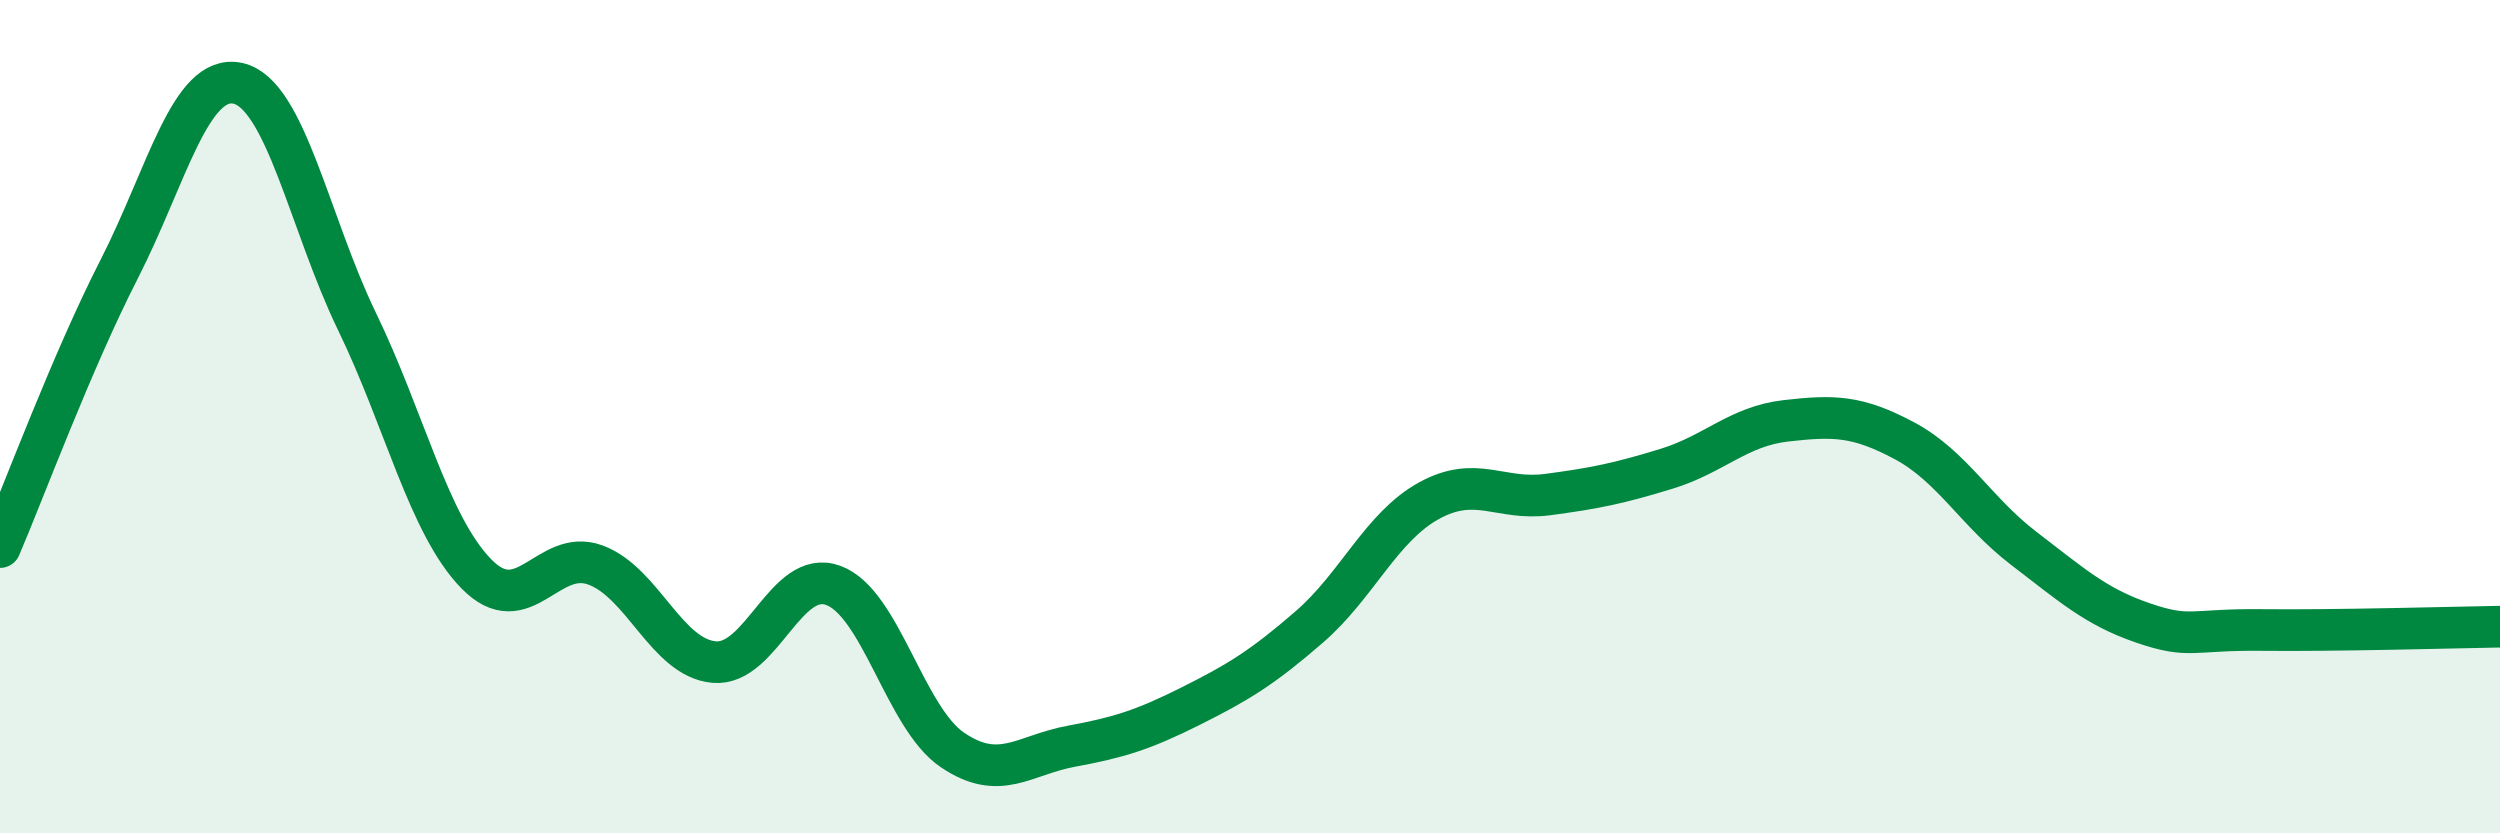
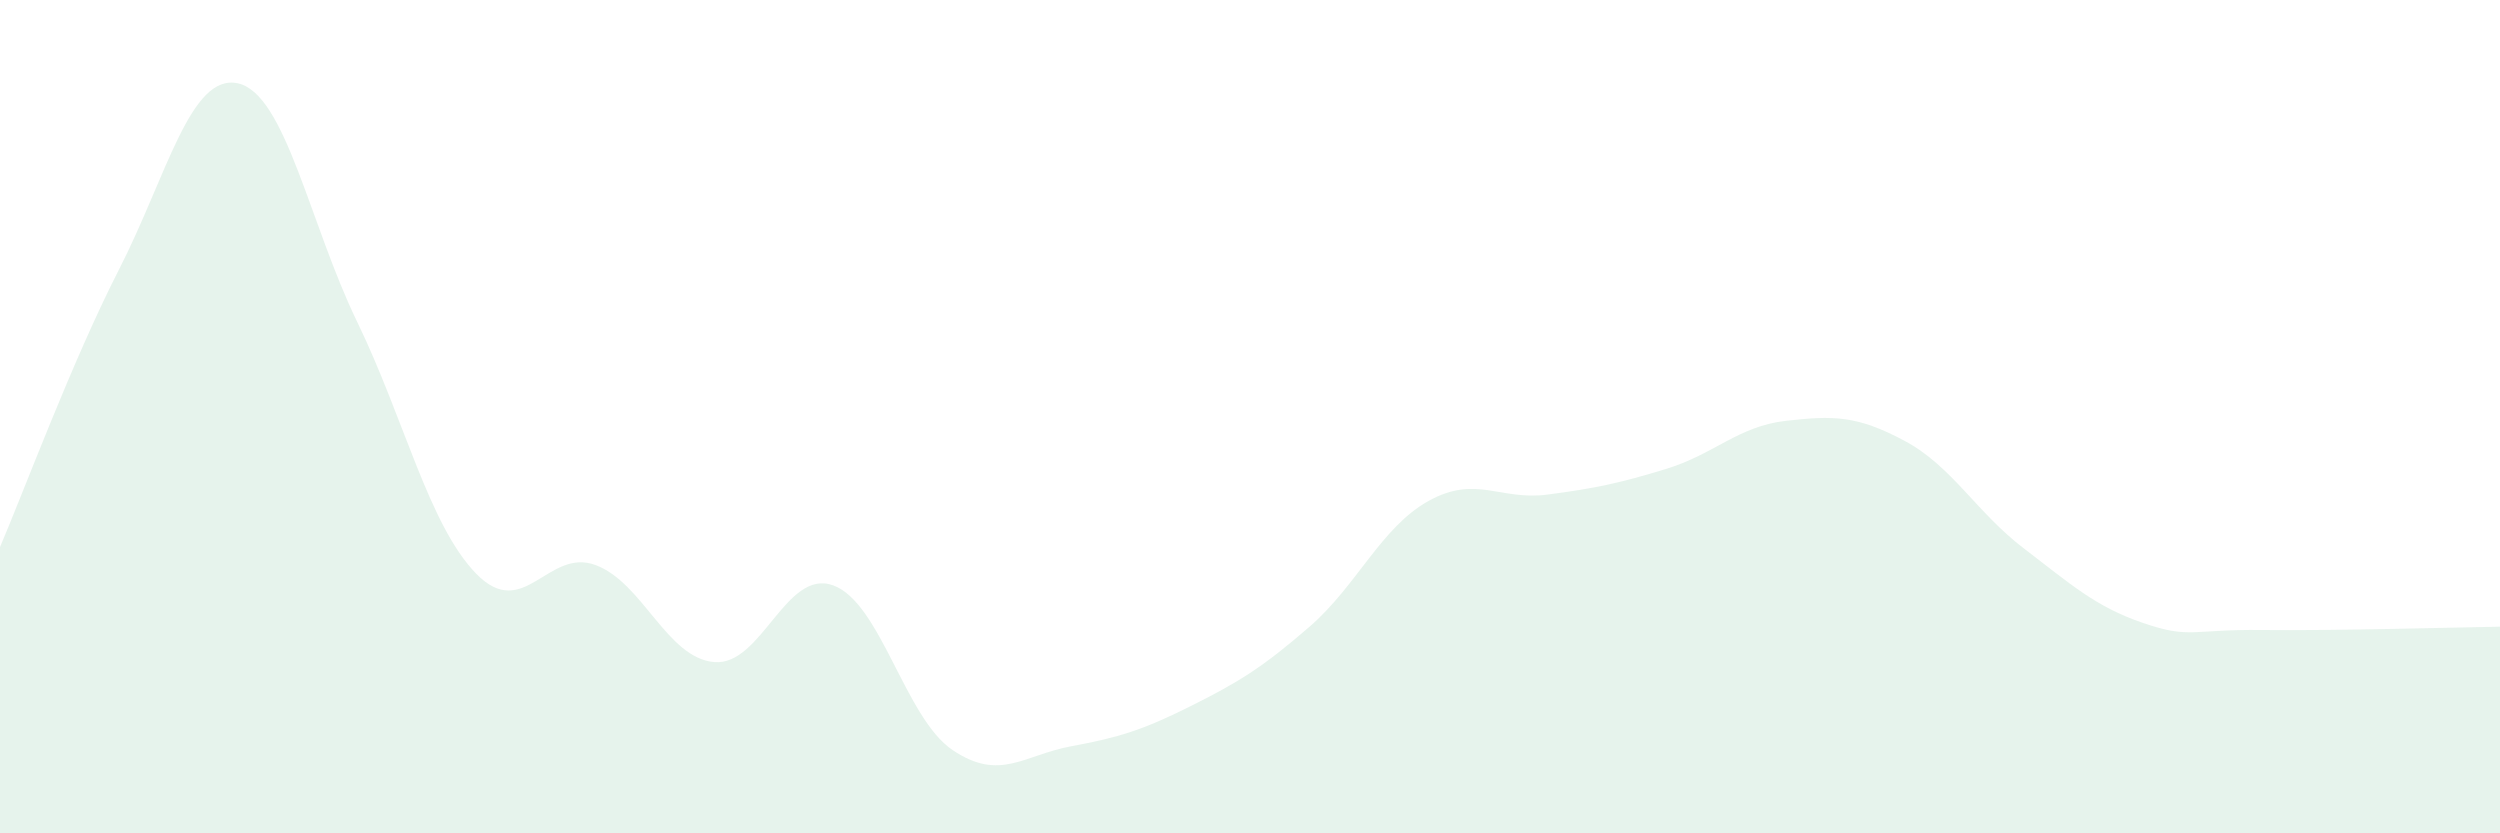
<svg xmlns="http://www.w3.org/2000/svg" width="60" height="20" viewBox="0 0 60 20">
  <path d="M 0,13.13 C 0.57,11.8 1.72,8.69 2.86,6.46 C 4,4.23 4.57,1.75 5.71,2 C 6.85,2.25 7.43,5.37 8.57,7.72 C 9.71,10.07 10.29,12.6 11.43,13.77 C 12.57,14.94 13.15,13.14 14.29,13.56 C 15.43,13.98 16,15.79 17.14,15.89 C 18.28,15.99 18.86,13.63 20,14.05 C 21.14,14.47 21.72,17.23 22.86,18 C 24,18.77 24.57,18.12 25.71,17.91 C 26.85,17.7 27.43,17.52 28.57,16.95 C 29.71,16.38 30.29,16.03 31.43,15.04 C 32.57,14.05 33.15,12.65 34.29,12.02 C 35.43,11.39 36,12.02 37.14,11.87 C 38.28,11.72 38.86,11.6 40,11.25 C 41.14,10.9 41.72,10.23 42.86,10.1 C 44,9.97 44.57,9.97 45.71,10.58 C 46.85,11.19 47.43,12.29 48.57,13.16 C 49.71,14.03 50.29,14.56 51.43,14.95 C 52.57,15.34 52.58,15.1 54.29,15.12 C 56,15.14 58.86,15.06 60,15.04L60 20L0 20Z" fill="#008740" opacity="0.1" stroke-linecap="round" stroke-linejoin="round" />
-   <path d="M 0,13.13 C 0.57,11.8 1.72,8.69 2.86,6.46 C 4,4.23 4.57,1.75 5.71,2 C 6.85,2.25 7.43,5.37 8.57,7.72 C 9.71,10.07 10.29,12.6 11.43,13.77 C 12.57,14.94 13.15,13.14 14.29,13.56 C 15.43,13.98 16,15.79 17.14,15.89 C 18.28,15.99 18.86,13.63 20,14.05 C 21.14,14.47 21.72,17.23 22.86,18 C 24,18.77 24.57,18.12 25.71,17.91 C 26.85,17.7 27.43,17.52 28.57,16.95 C 29.71,16.38 30.29,16.03 31.43,15.04 C 32.57,14.05 33.15,12.65 34.29,12.02 C 35.43,11.39 36,12.02 37.14,11.87 C 38.28,11.72 38.86,11.6 40,11.25 C 41.14,10.9 41.72,10.23 42.86,10.1 C 44,9.97 44.57,9.97 45.71,10.58 C 46.85,11.19 47.43,12.29 48.57,13.16 C 49.71,14.03 50.29,14.56 51.43,14.95 C 52.57,15.34 52.58,15.1 54.29,15.12 C 56,15.14 58.86,15.06 60,15.04" stroke="#008740" stroke-width="1" fill="none" stroke-linecap="round" stroke-linejoin="round" />
</svg>